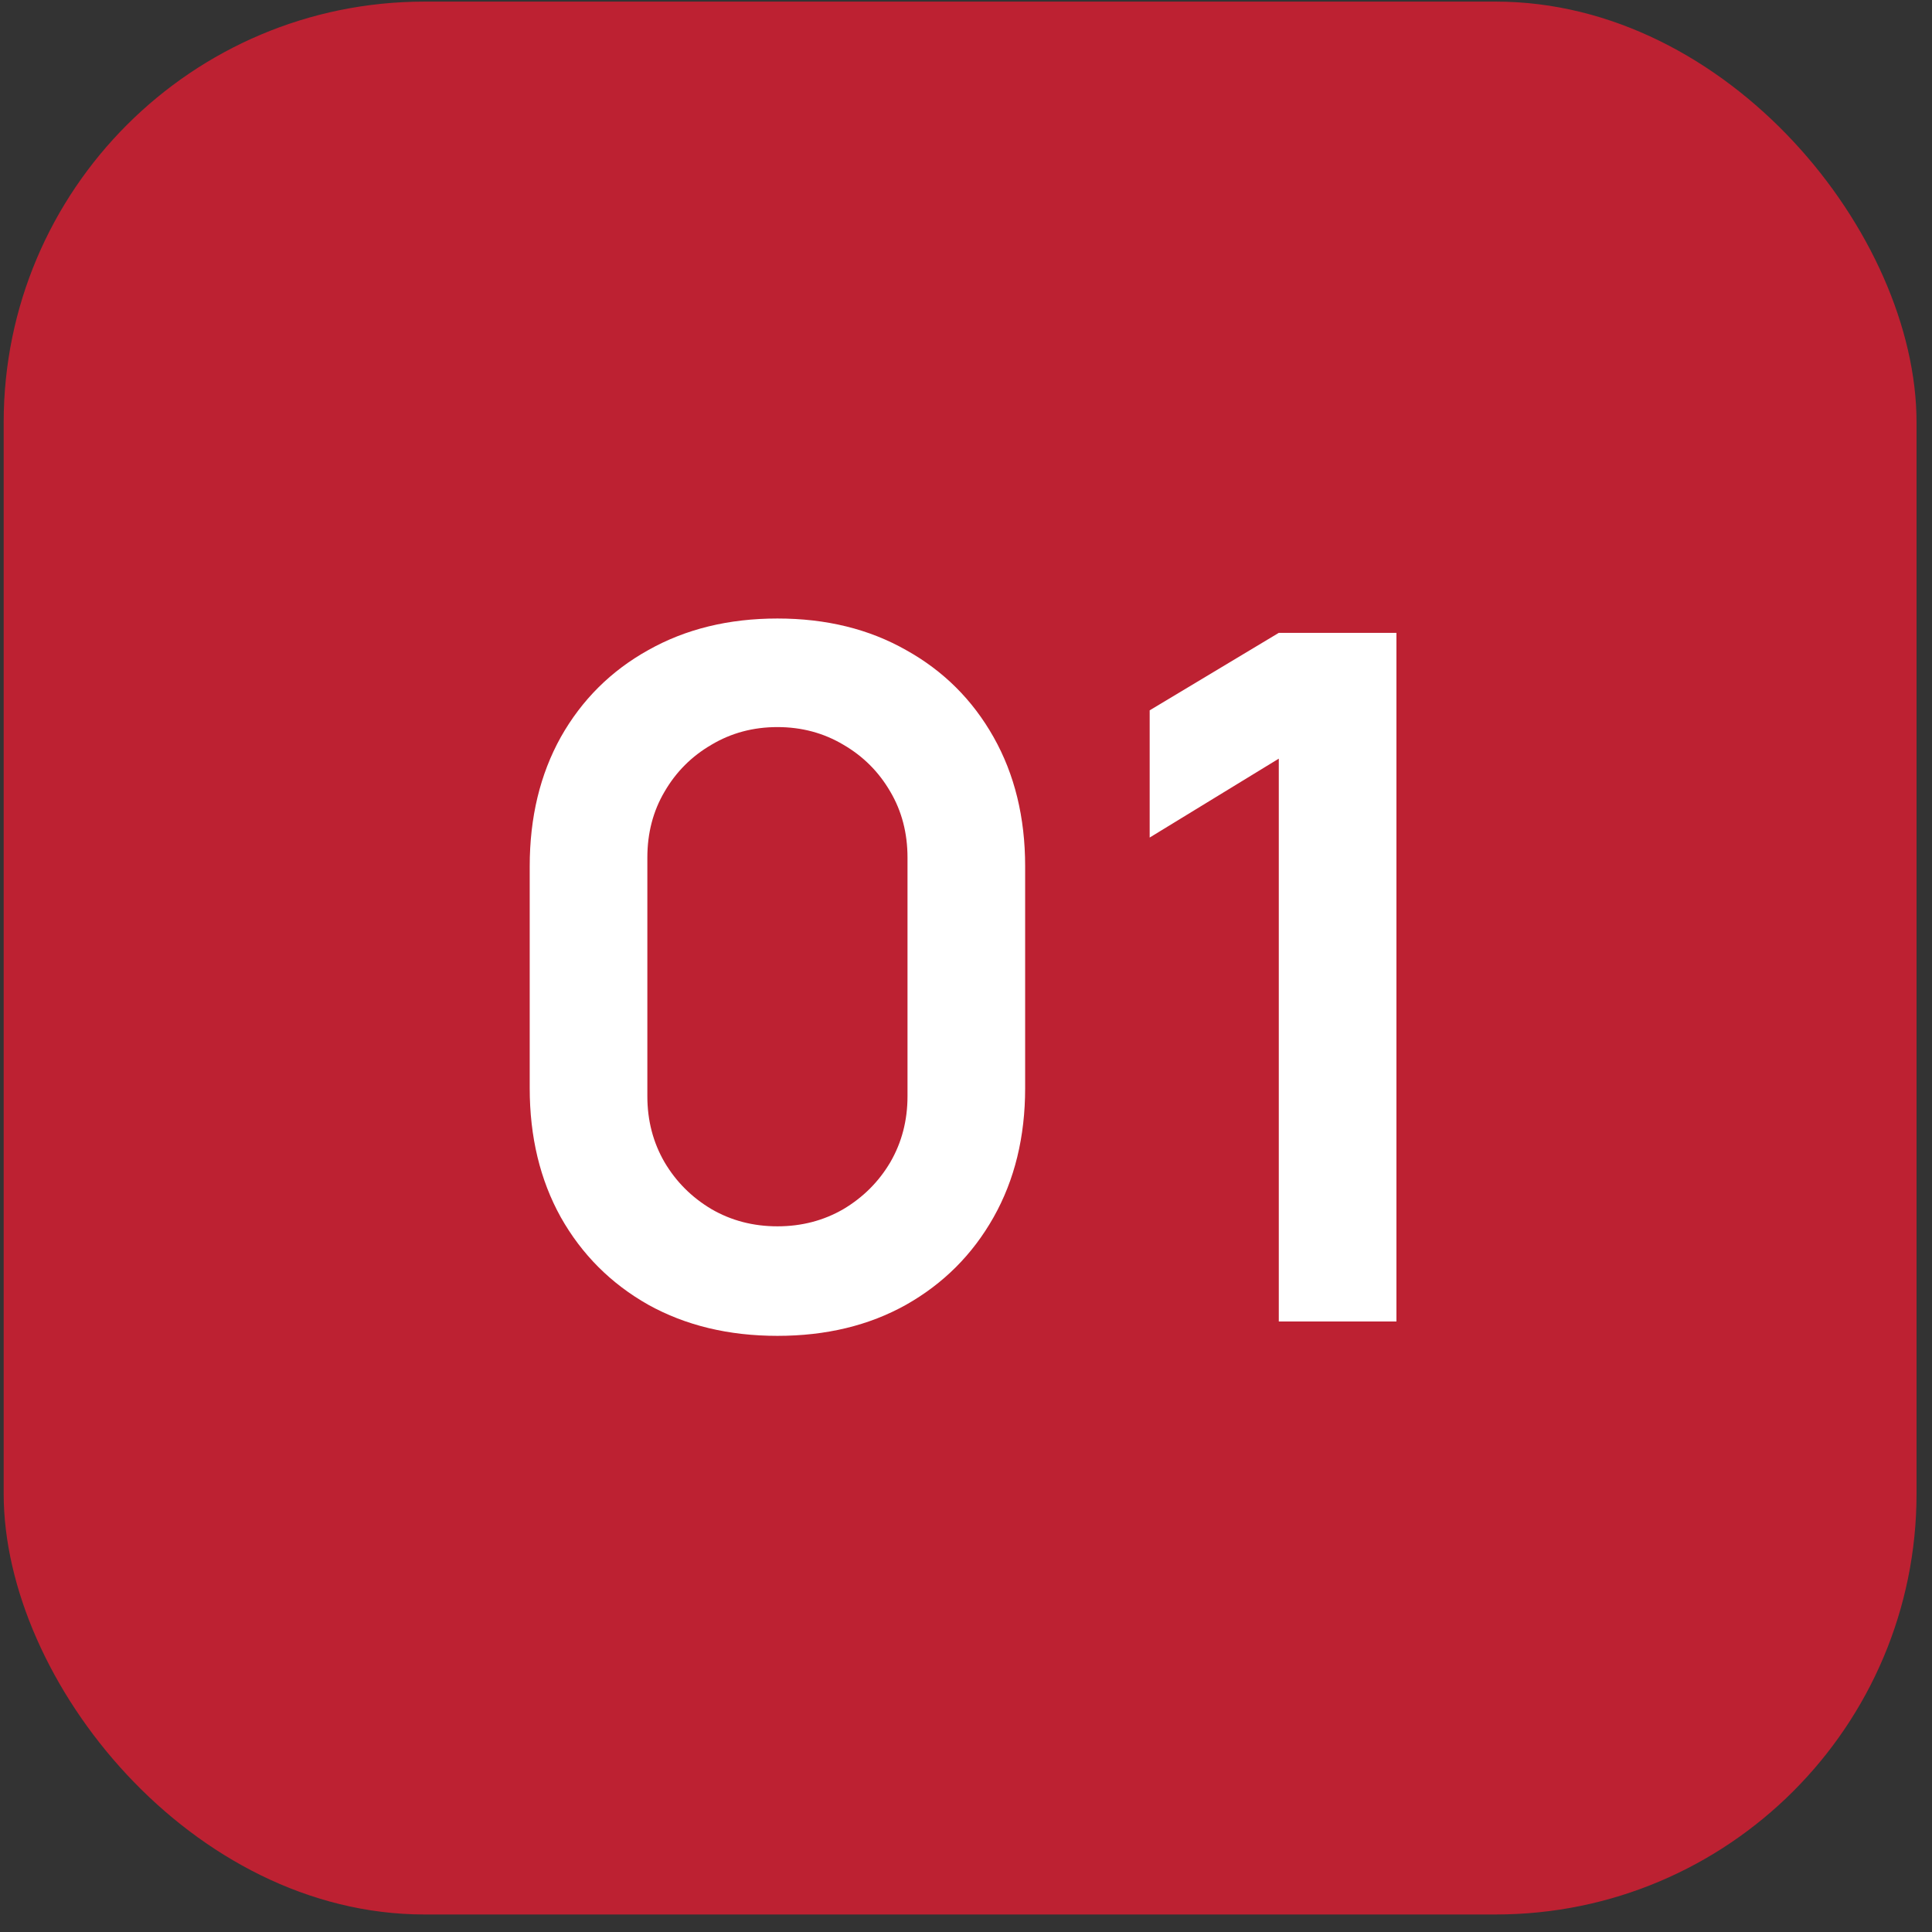
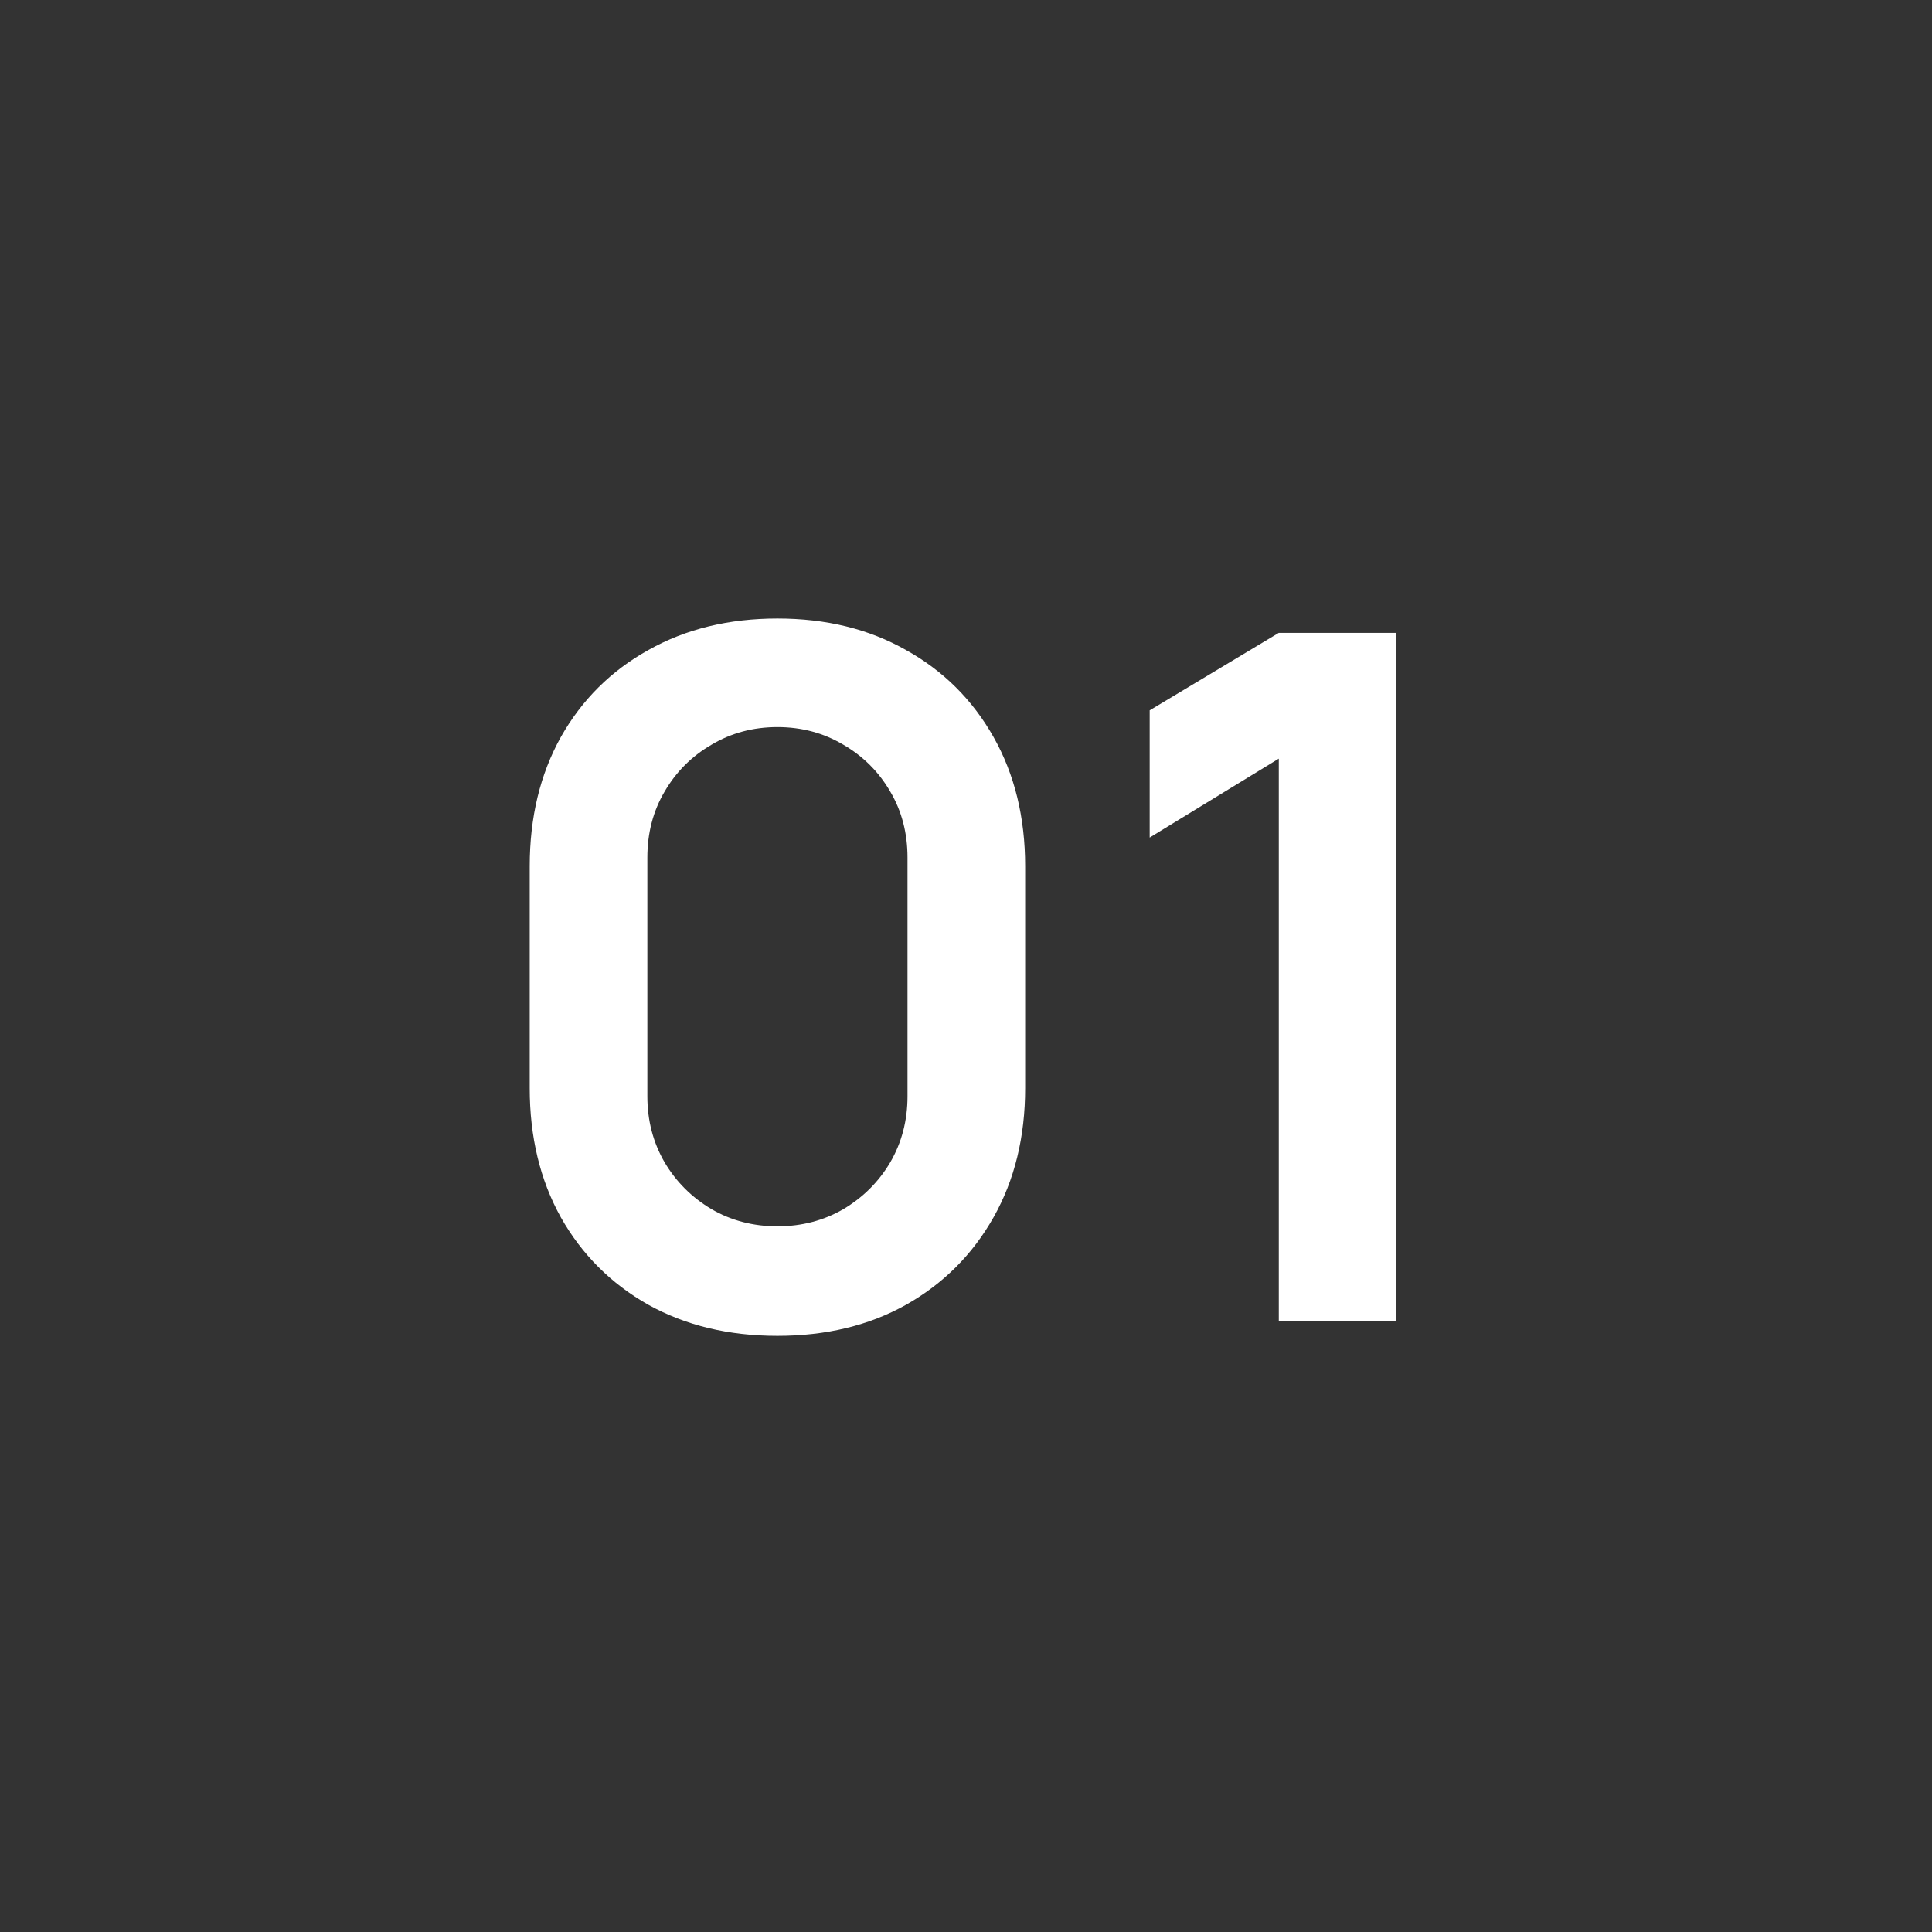
<svg xmlns="http://www.w3.org/2000/svg" width="101" height="101" viewBox="0 0 101 101" fill="none">
  <rect x="0" y="0" width="101" height="101" fill="#333333" stroke="none" />
-   <rect x="0.192" y="0.084" width="100" height="100" rx="22" fill="#BD2132" />
  <path d="M40.642 69.835C38.092 69.835 35.842 69.293 33.892 68.21C31.942 67.109 30.417 65.585 29.317 63.635C28.233 61.684 27.692 59.434 27.692 56.885V45.285C27.692 42.734 28.233 40.484 29.317 38.535C30.417 36.584 31.942 35.068 33.892 33.984C35.842 32.885 38.092 32.334 40.642 32.334C43.192 32.334 45.433 32.885 47.367 33.984C49.317 35.068 50.842 36.584 51.942 38.535C53.042 40.484 53.592 42.734 53.592 45.285V56.885C53.592 59.434 53.042 61.684 51.942 63.635C50.842 65.585 49.317 67.109 47.367 68.21C45.433 69.293 43.192 69.835 40.642 69.835ZM40.642 64.109C41.908 64.109 43.058 63.809 44.092 63.209C45.125 62.593 45.942 61.776 46.542 60.76C47.142 59.726 47.442 58.576 47.442 57.309V44.834C47.442 43.551 47.142 42.401 46.542 41.385C45.942 40.351 45.125 39.535 44.092 38.934C43.058 38.318 41.908 38.01 40.642 38.01C39.375 38.01 38.225 38.318 37.192 38.934C36.158 39.535 35.342 40.351 34.742 41.385C34.142 42.401 33.842 43.551 33.842 44.834V57.309C33.842 58.576 34.142 59.726 34.742 60.76C35.342 61.776 36.158 62.593 37.192 63.209C38.225 63.809 39.375 64.109 40.642 64.109ZM66.852 69.085V39.66L60.102 43.785V37.135L66.852 33.084H73.002V69.085H66.852Z" fill="white" />
</svg>